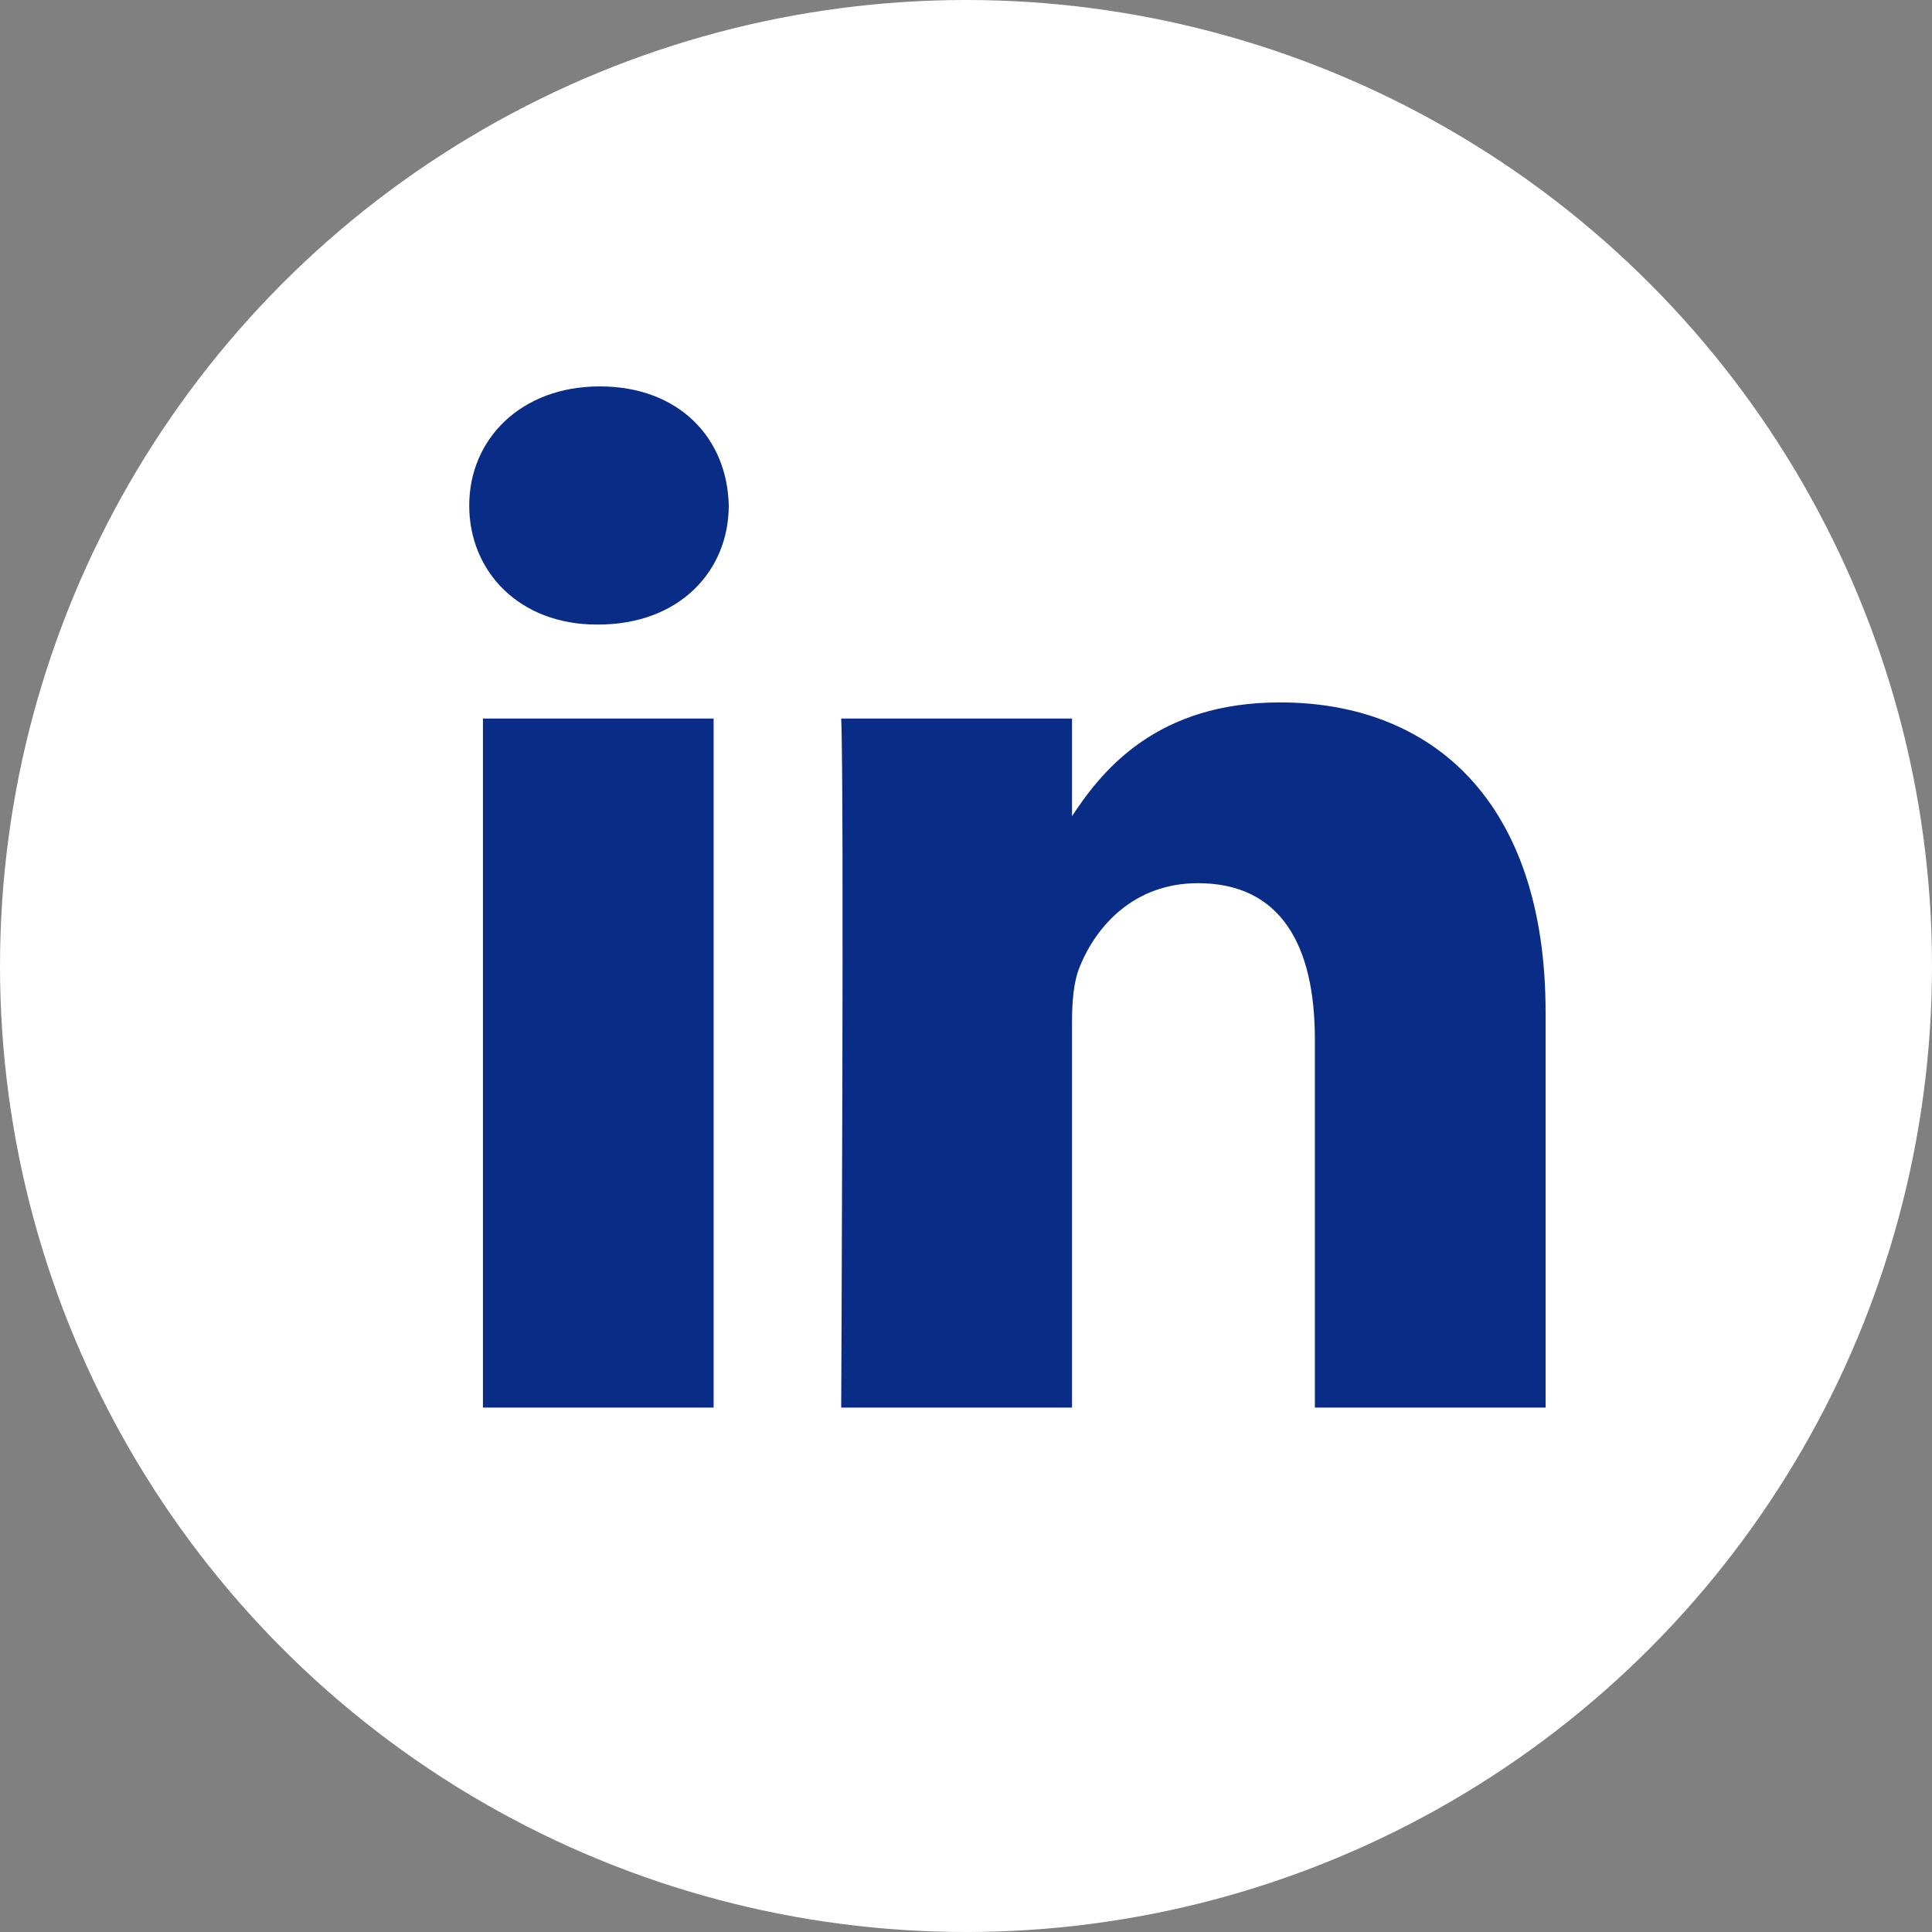
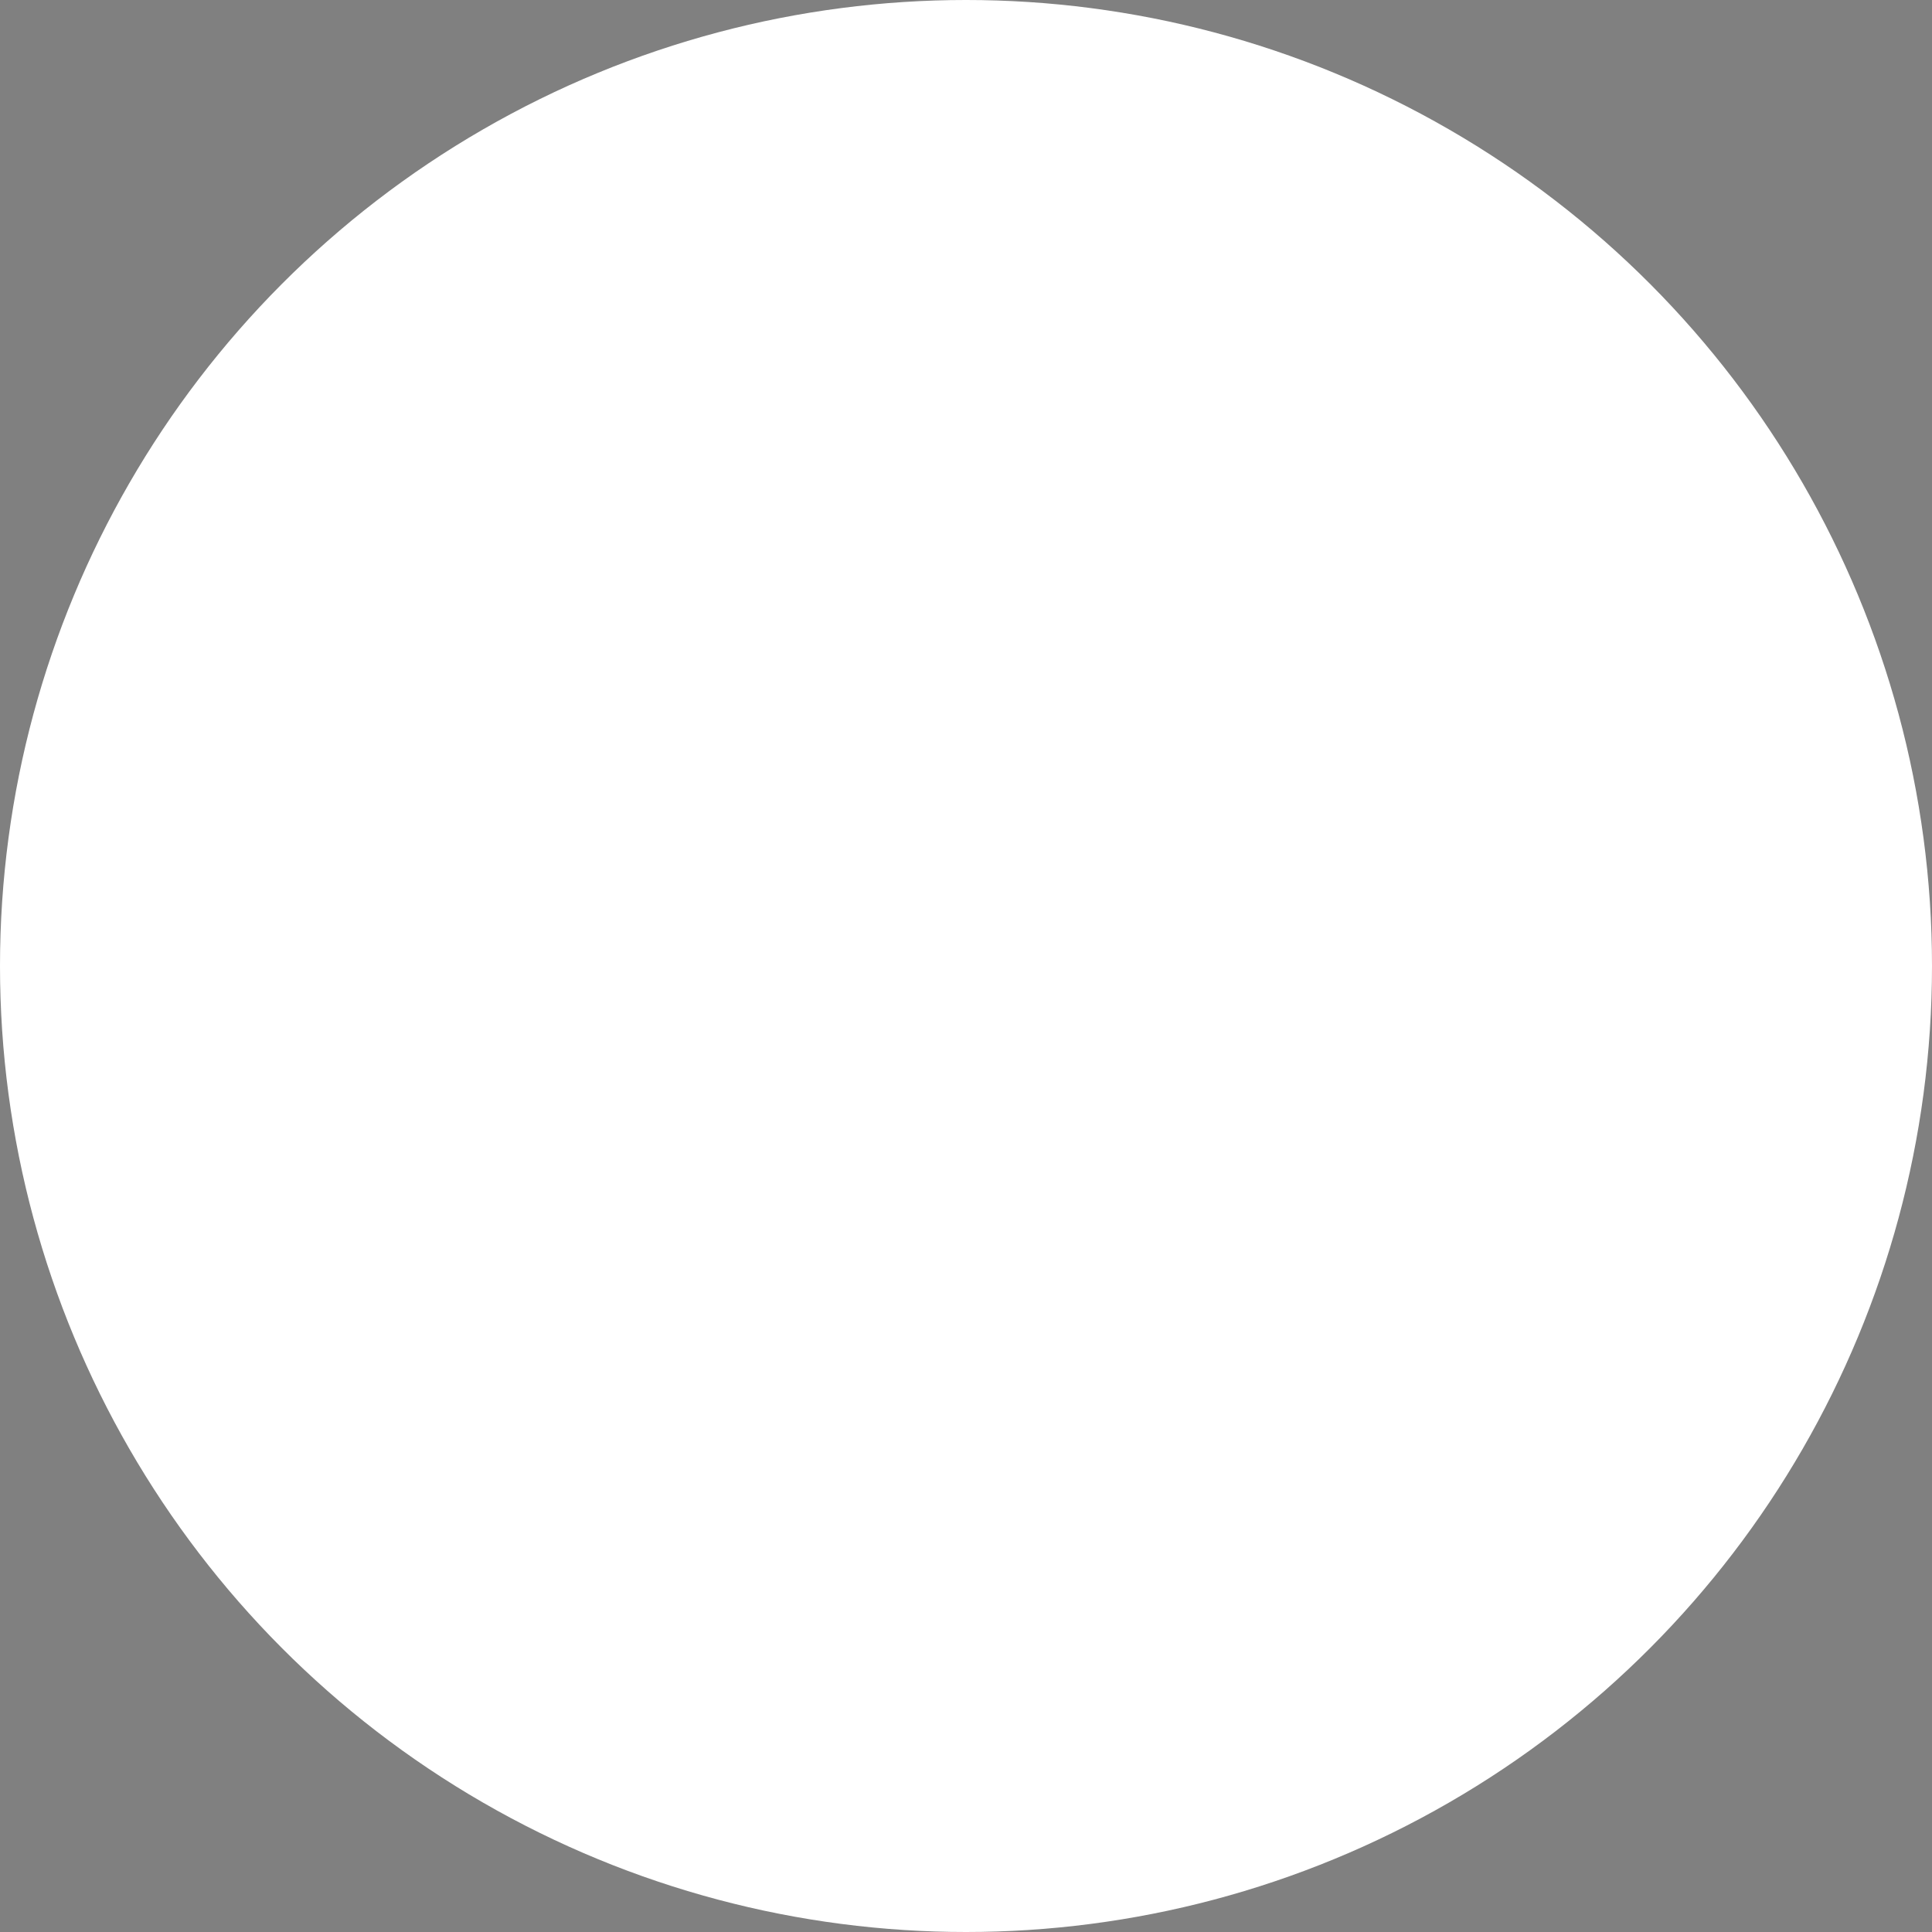
<svg xmlns="http://www.w3.org/2000/svg" width="30" height="30" viewBox="0 0 30 30" fill="none">
  <rect x="0" y="0" width="30" height="30" fill="#808080" stroke="none" />
  <circle cx="15" cy="15" r="15" fill="white" />
-   <path fill-rule="evenodd" clip-rule="evenodd" d="M11.081 21.857H7.499V11.158H11.081V21.857V21.857ZM9.29 9.698H9.266C8.065 9.698 7.286 8.876 7.286 7.849C7.286 6.821 8.087 6 9.313 6C10.539 6 11.293 6.799 11.316 7.849C11.316 8.876 10.539 9.698 9.29 9.698V9.698ZM24 21.857H20.417V16.133C20.417 14.695 19.899 13.714 18.602 13.714C17.612 13.714 17.023 14.374 16.765 15.015C16.67 15.243 16.646 15.561 16.646 15.882V21.857H13.062C13.062 21.857 13.11 12.162 13.062 11.158H16.646V12.674C17.122 11.947 17.972 10.907 19.875 10.907C22.233 10.907 24 12.435 24 15.722V21.857V21.857Z" fill="#092C87" />
</svg>